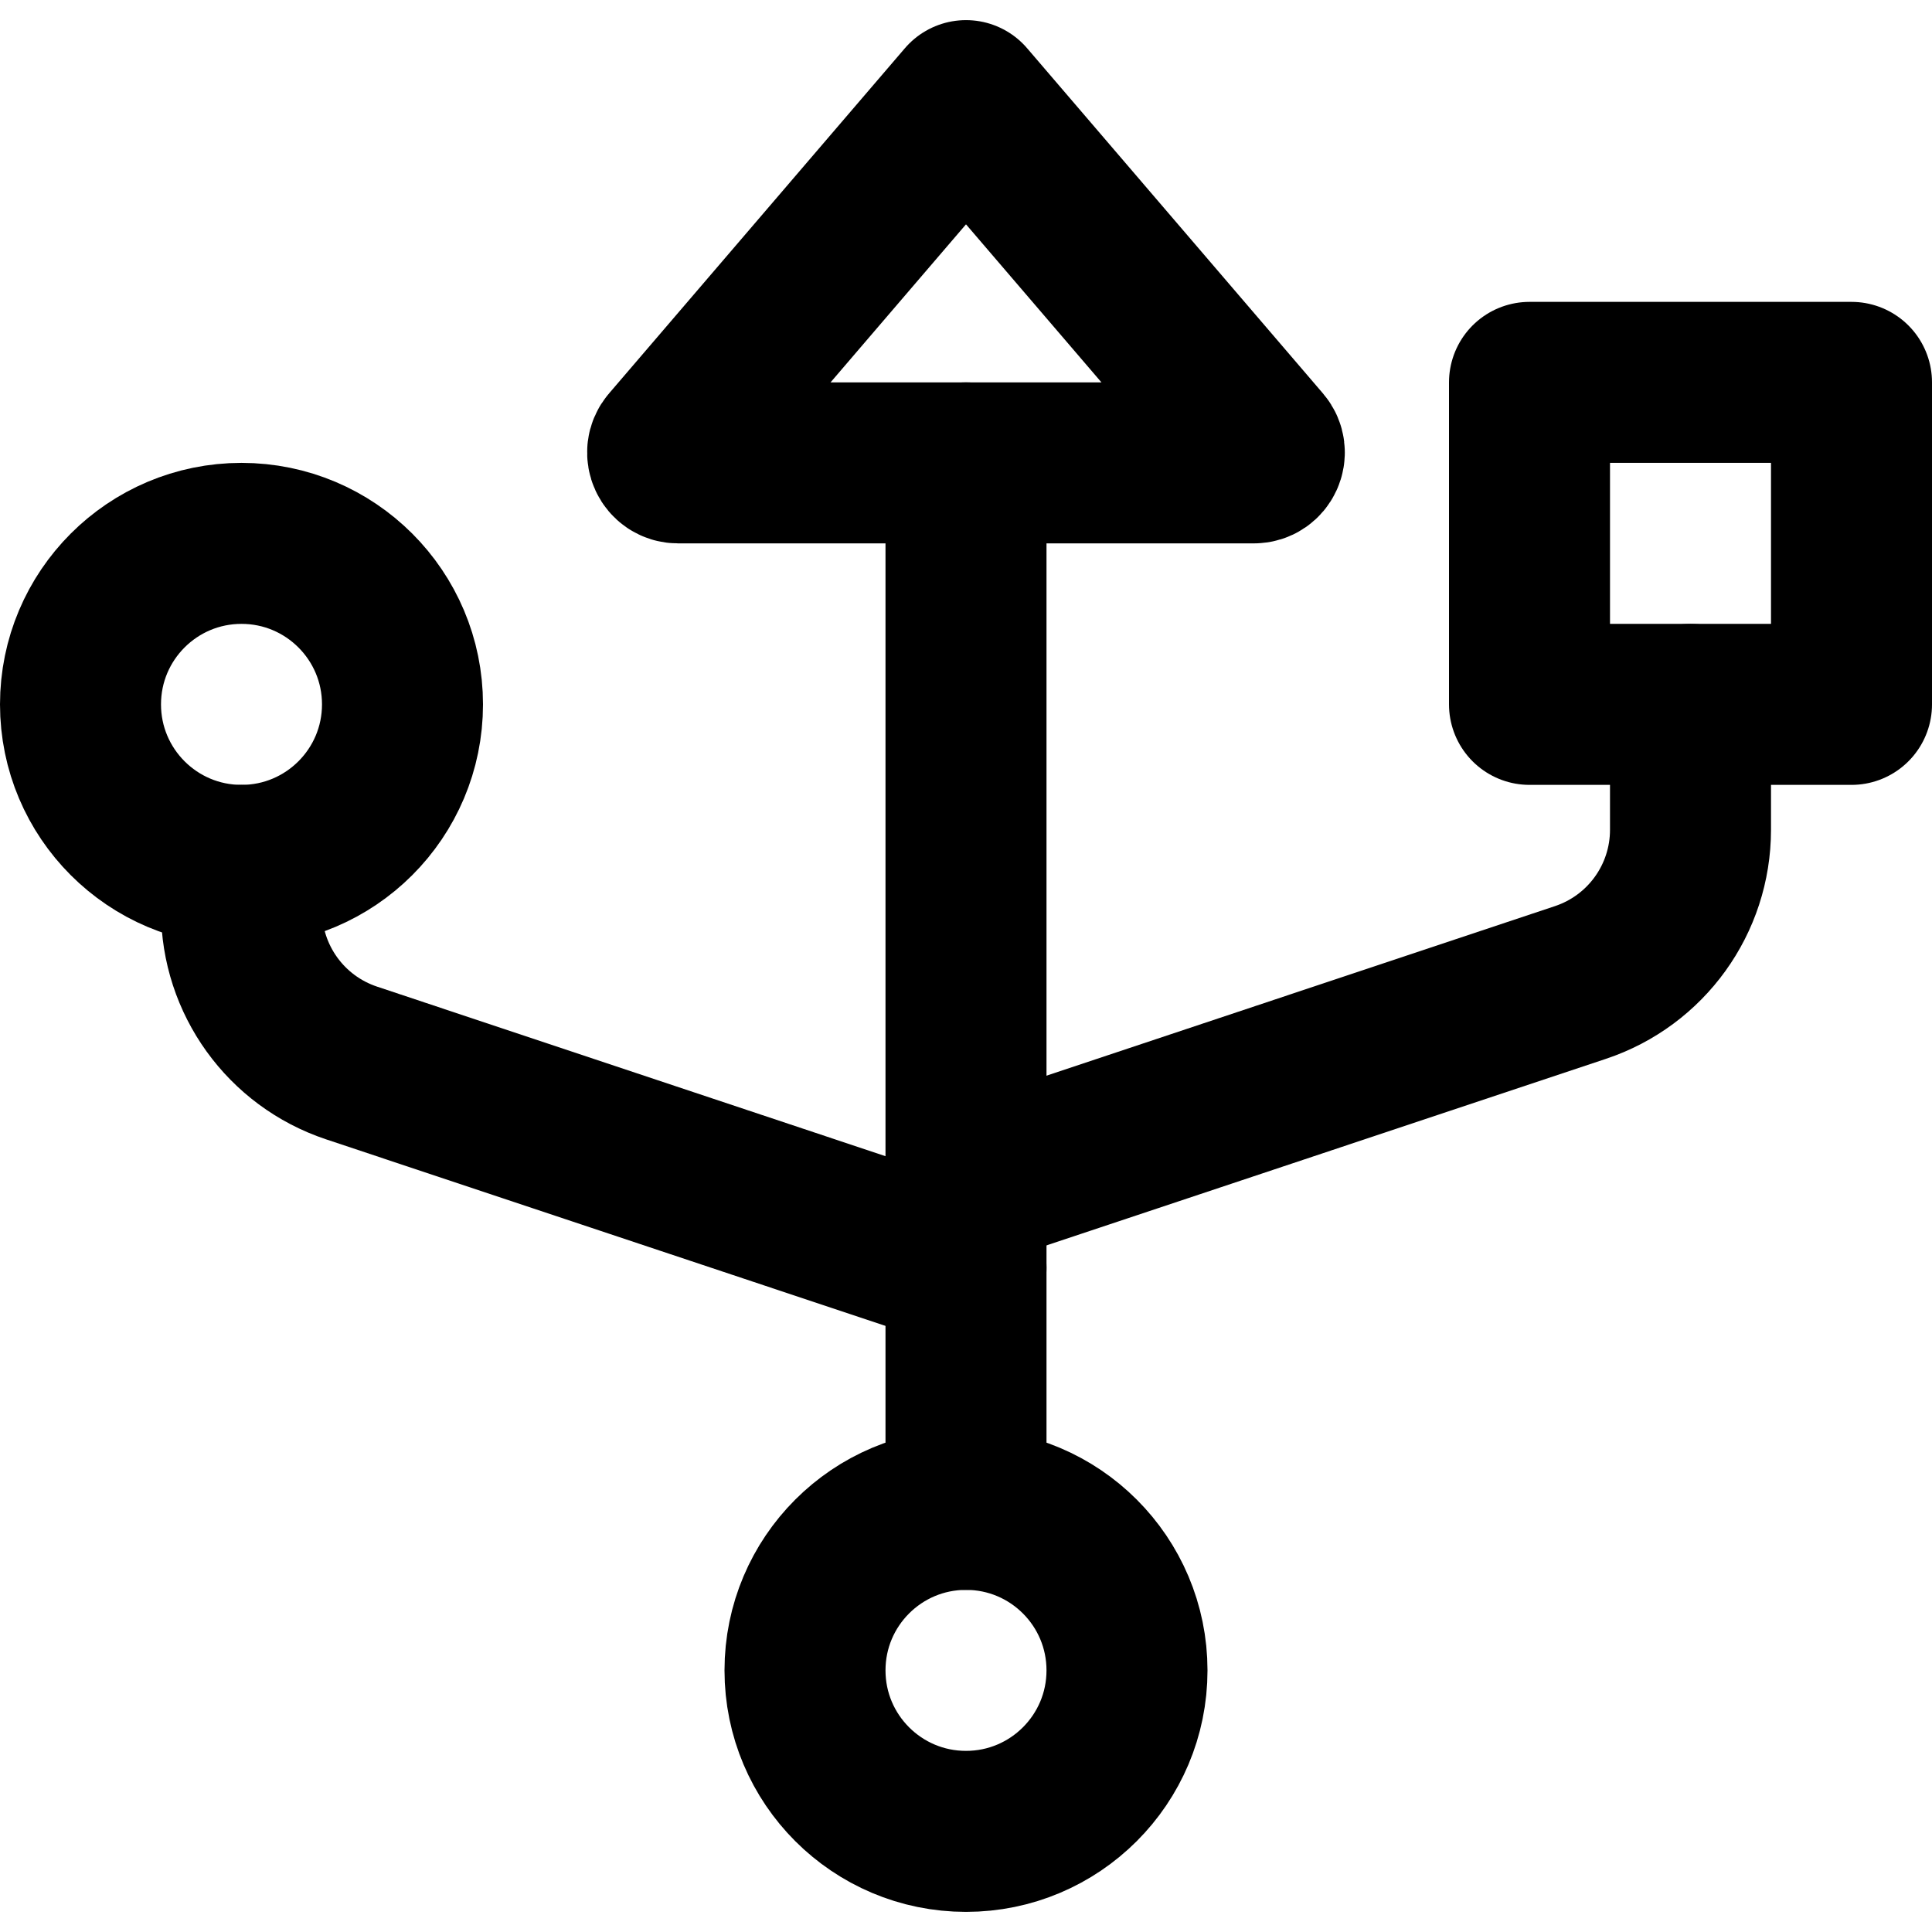
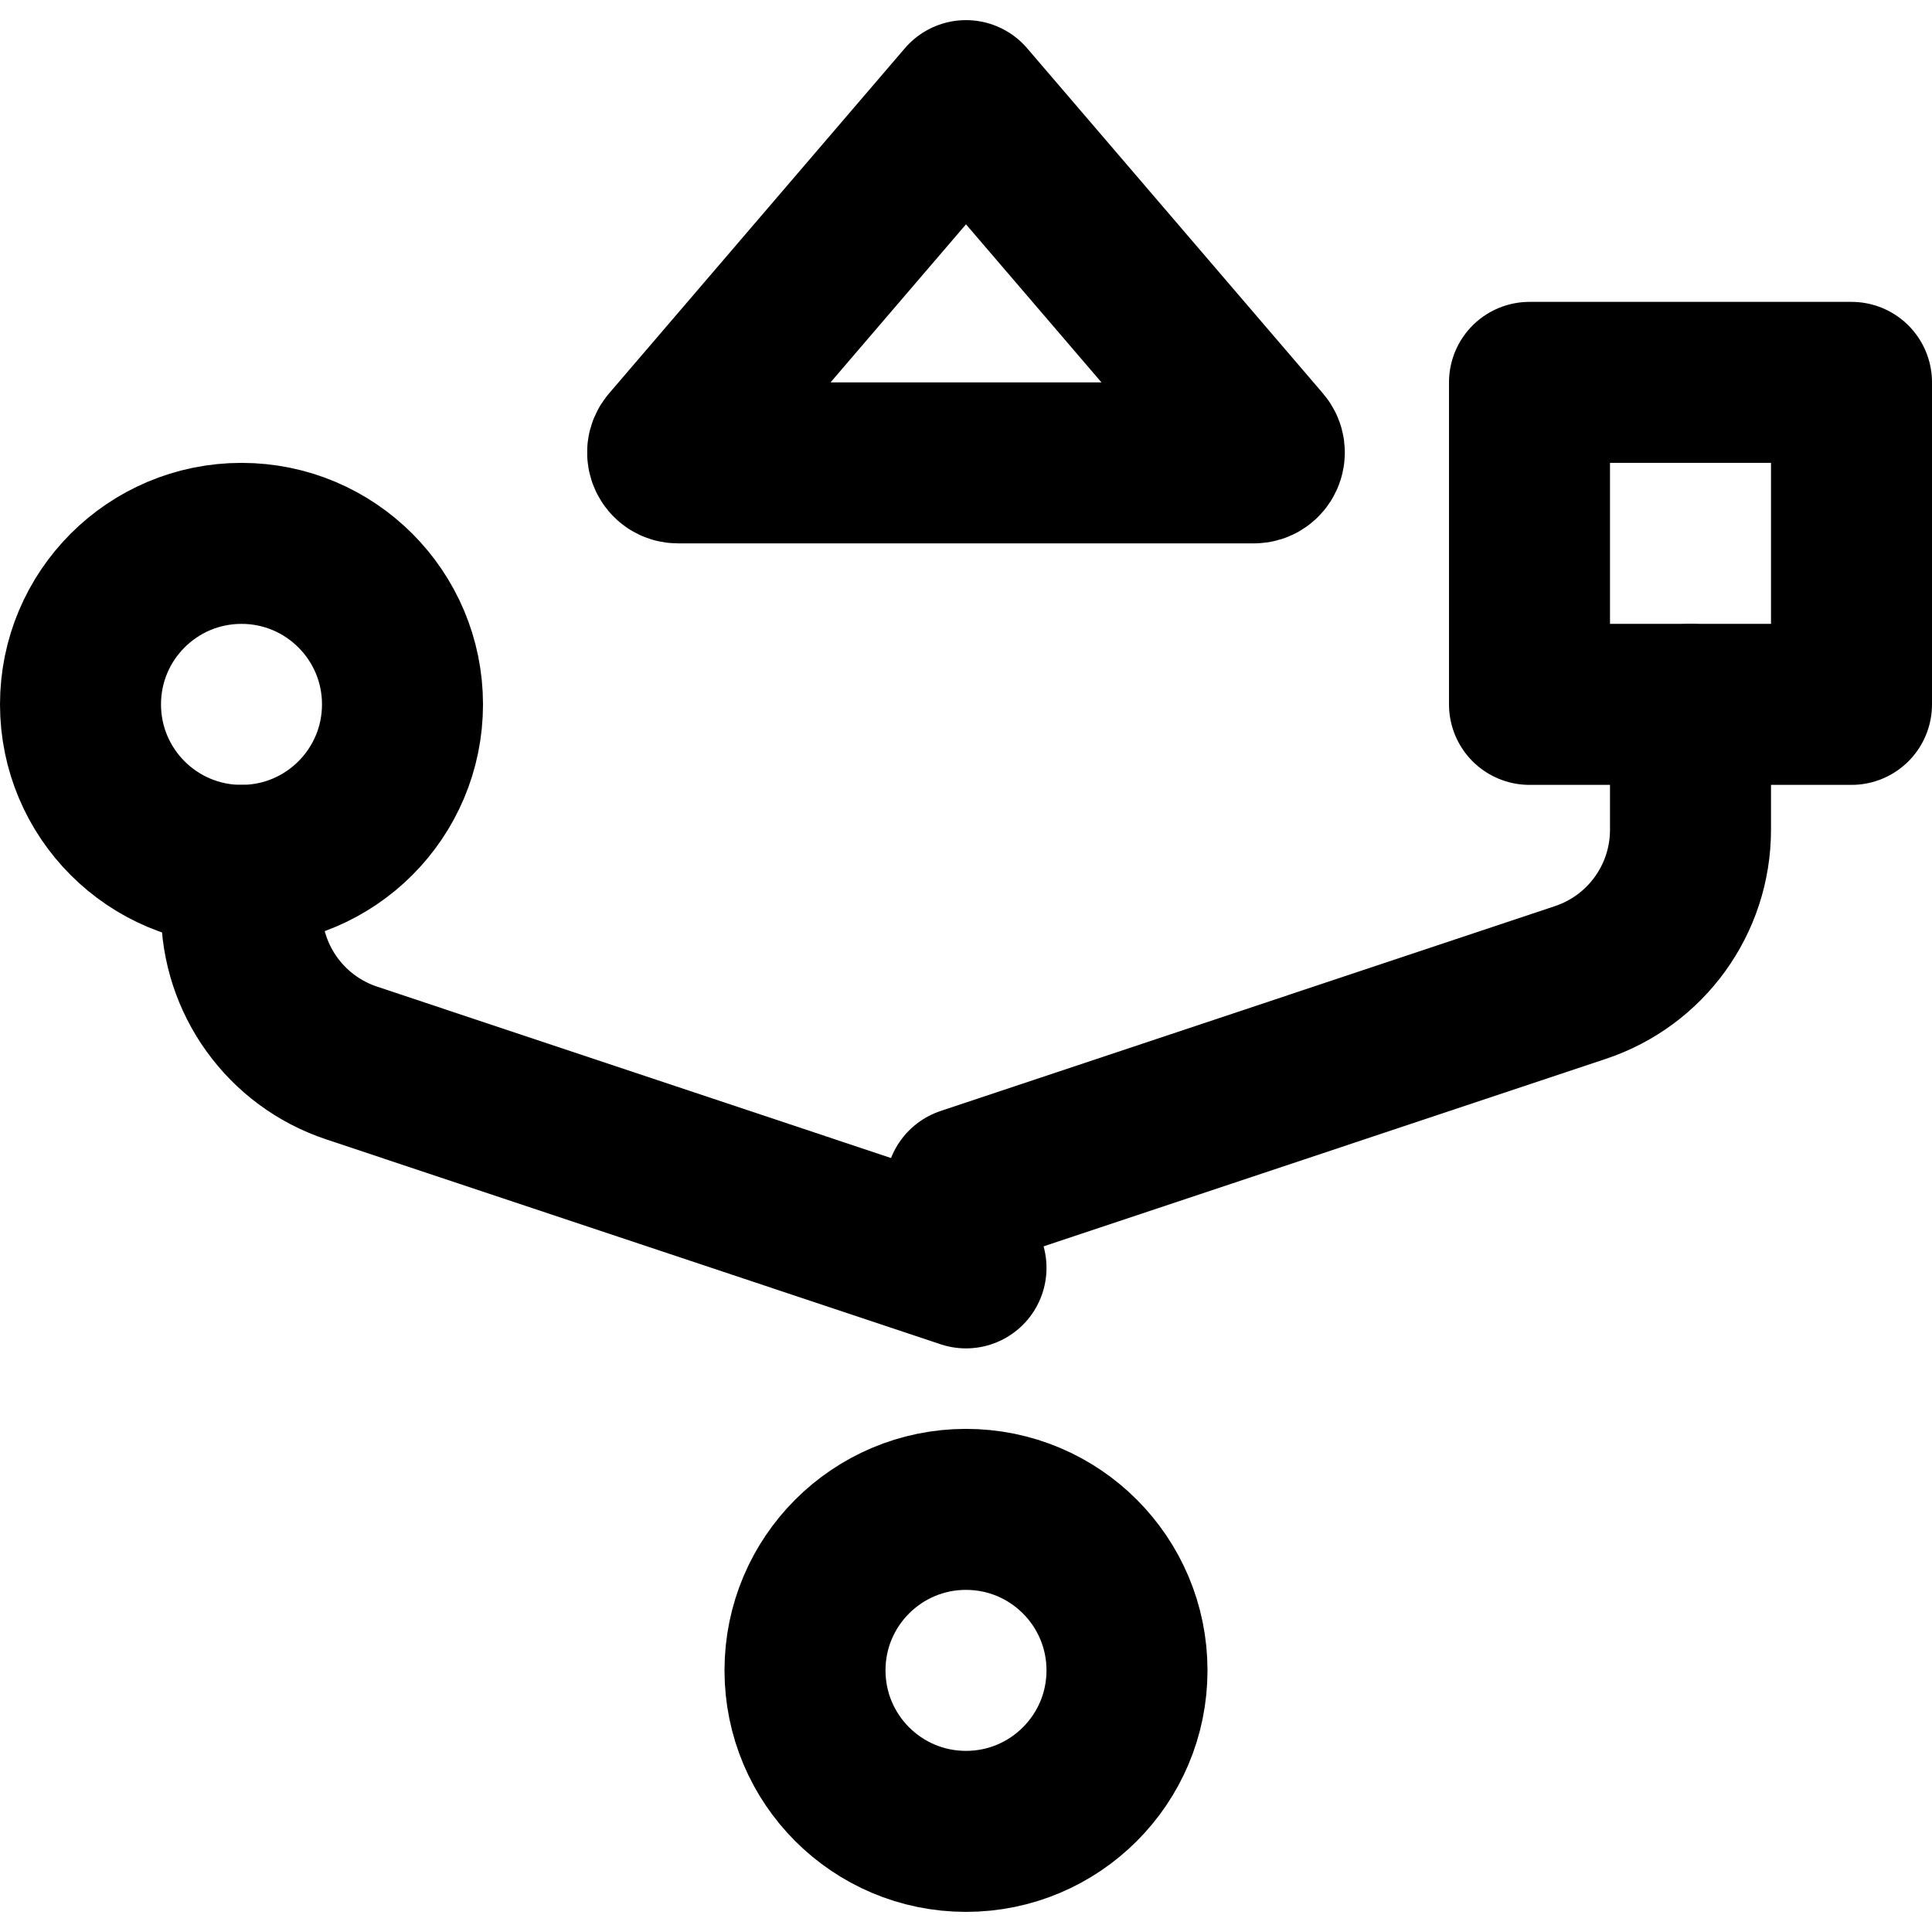
<svg xmlns="http://www.w3.org/2000/svg" enable-background="new 0 0 24 24" viewBox="0 0 24 24">
  <g style="fill:none;stroke:#000;stroke-width:2;stroke-linecap:round;stroke-linejoin:round;stroke-miterlimit:10">
    <path d="m3 10.75v.558c0 .861.551 1.625 1.368 1.897l7.632 2.545" />
    <path d="m21 8.75v1.558c0 .861-.551 1.625-1.368 1.897l-7.632 2.545" />
-     <path d="m12 5.75v13" />
    <circle cx="3" cy="8.75" r="2" />
    <circle cx="12" cy="20.75" r="2" />
    <path d="m19 4.75h4v4h-4z" />
    <path d="m12 1.25-3.675 4.288c-.072.083-.012.212.097.212h7.155c.11 0 .169-.129.098-.212z" />
  </g>
</svg>